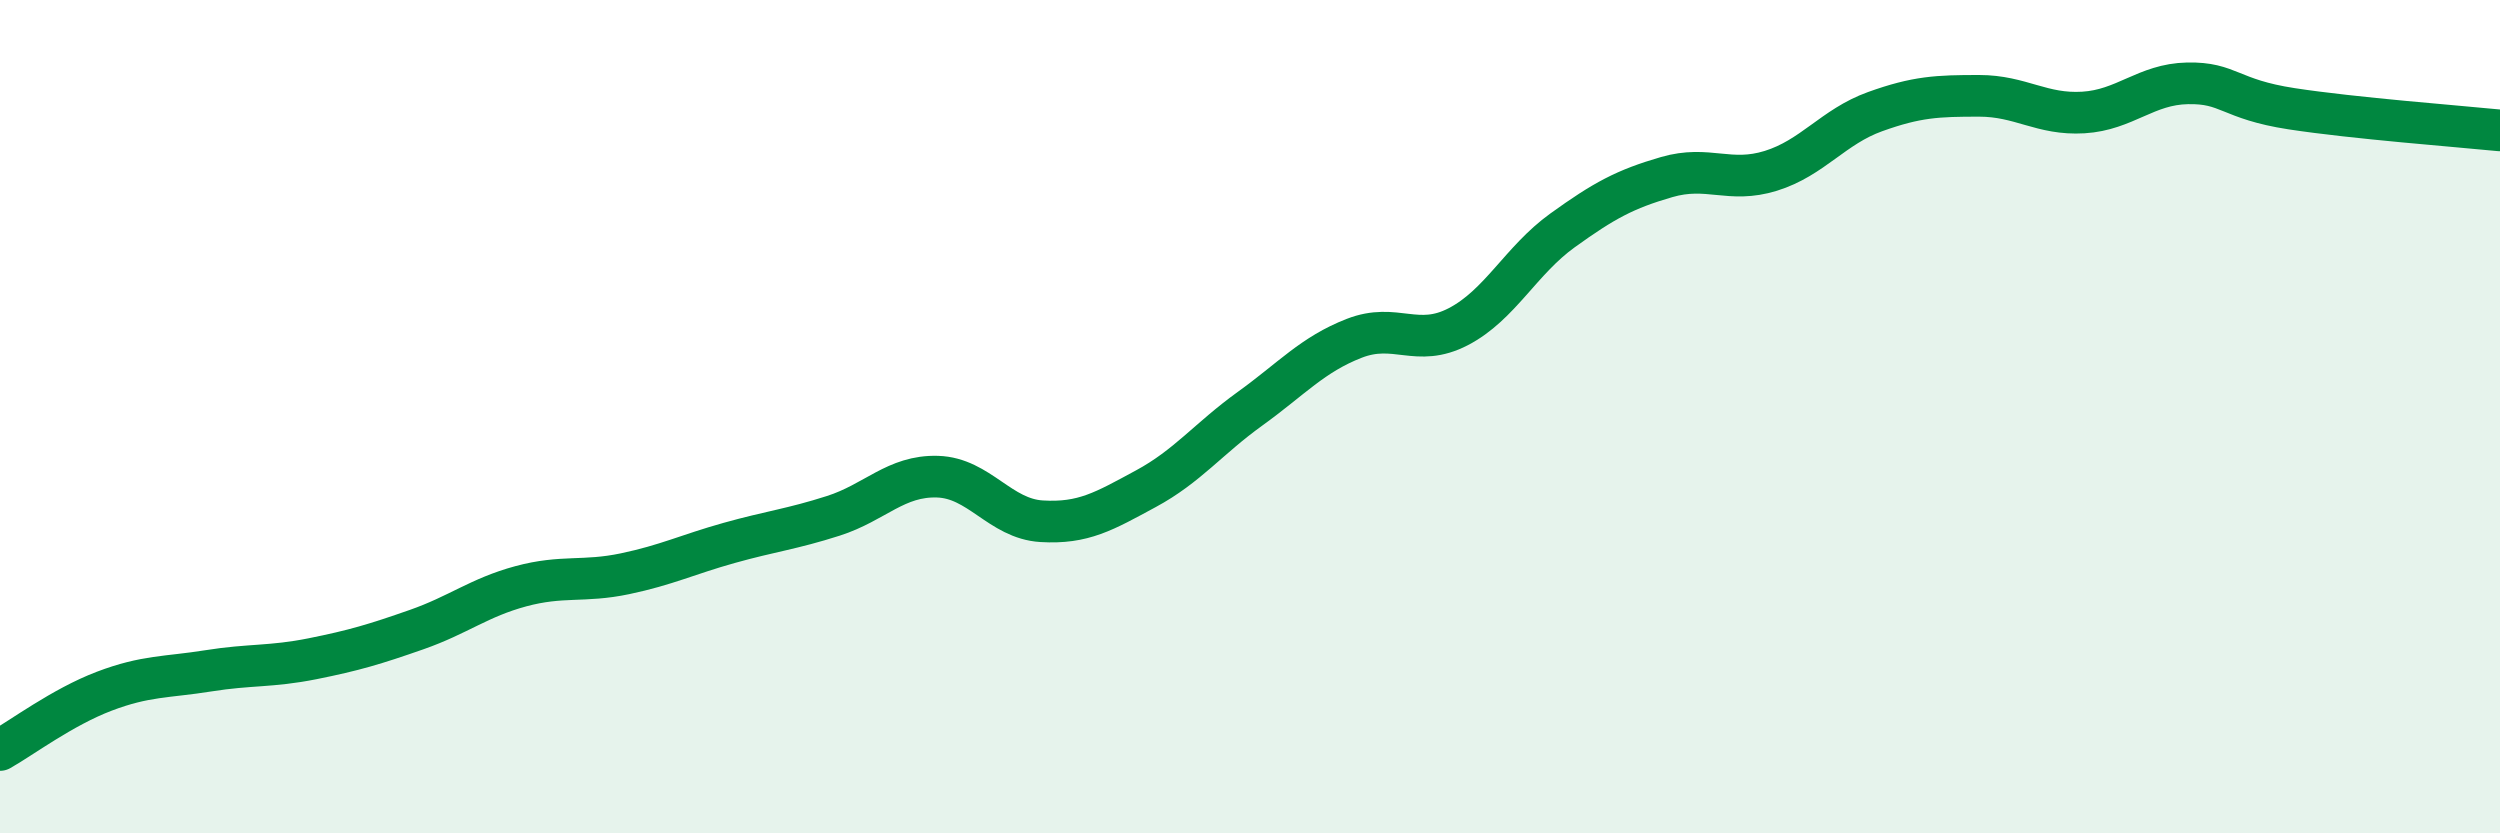
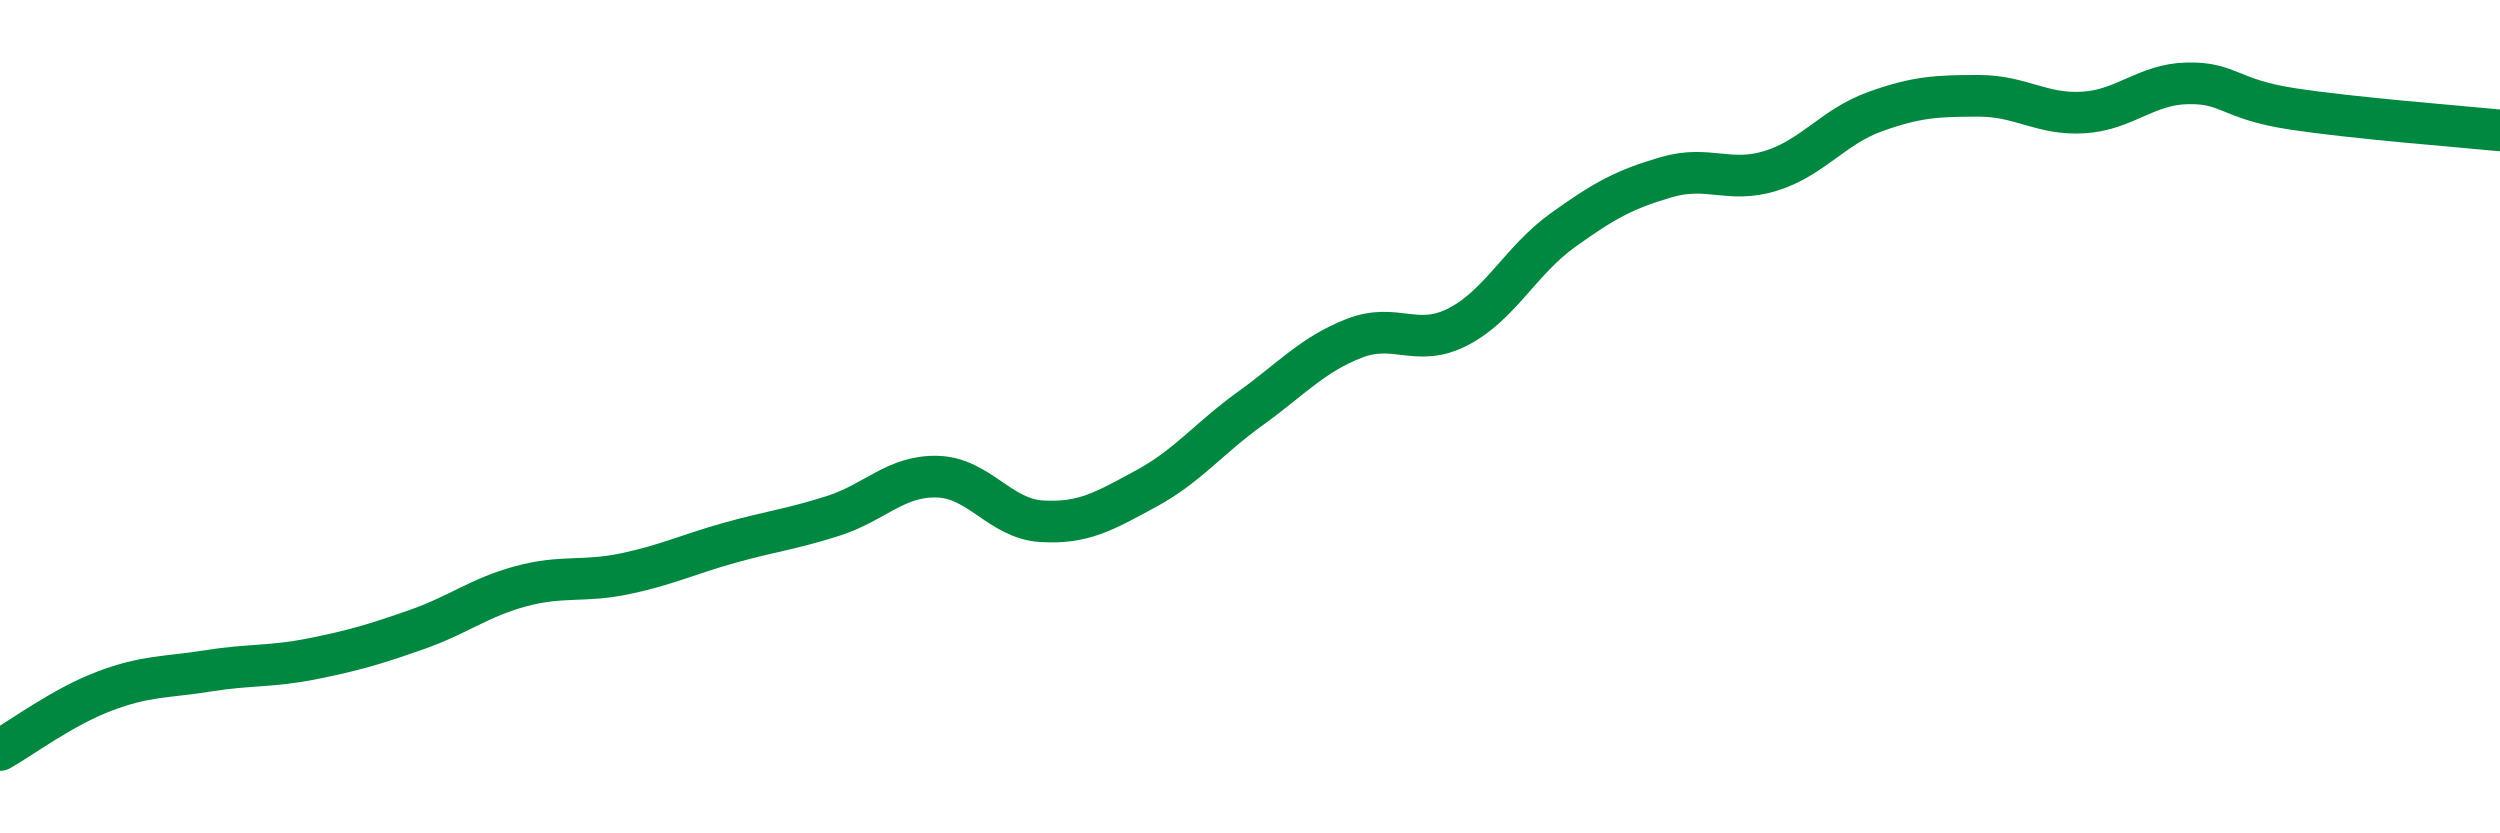
<svg xmlns="http://www.w3.org/2000/svg" width="60" height="20" viewBox="0 0 60 20">
-   <path d="M 0,18 C 0.5,17.72 1.5,16.97 2.5,16.59 C 3.5,16.21 4,16.26 5,16.1 C 6,15.94 6.5,16.01 7.5,15.81 C 8.5,15.61 9,15.46 10,15.11 C 11,14.76 11.5,14.34 12.5,14.07 C 13.5,13.8 14,13.98 15,13.77 C 16,13.56 16.5,13.31 17.5,13.03 C 18.5,12.75 19,12.7 20,12.38 C 21,12.06 21.5,11.41 22.5,11.44 C 23.5,11.47 24,12.45 25,12.51 C 26,12.57 26.5,12.27 27.5,11.73 C 28.5,11.19 29,10.53 30,9.81 C 31,9.09 31.5,8.51 32.5,8.12 C 33.5,7.73 34,8.36 35,7.84 C 36,7.32 36.5,6.25 37.5,5.53 C 38.5,4.81 39,4.54 40,4.25 C 41,3.96 41.5,4.41 42.5,4.1 C 43.5,3.79 44,3.04 45,2.68 C 46,2.32 46.5,2.3 47.5,2.3 C 48.5,2.3 49,2.76 50,2.7 C 51,2.64 51.5,2.02 52.5,2 C 53.5,1.98 53.5,2.38 55,2.61 C 56.5,2.84 59,3.03 60,3.13L60 20L0 20Z" fill="#008740" opacity="0.1" stroke-linecap="round" stroke-linejoin="round" />
  <path d="M 0,18 C 0.5,17.72 1.5,16.97 2.5,16.59 C 3.5,16.21 4,16.26 5,16.1 C 6,15.94 6.5,16.01 7.5,15.81 C 8.5,15.61 9,15.46 10,15.11 C 11,14.76 11.5,14.34 12.5,14.07 C 13.5,13.8 14,13.98 15,13.77 C 16,13.56 16.5,13.31 17.5,13.03 C 18.5,12.75 19,12.7 20,12.38 C 21,12.06 21.5,11.41 22.5,11.44 C 23.5,11.47 24,12.45 25,12.51 C 26,12.57 26.5,12.27 27.5,11.73 C 28.5,11.19 29,10.53 30,9.81 C 31,9.09 31.5,8.51 32.5,8.12 C 33.5,7.73 34,8.36 35,7.84 C 36,7.32 36.5,6.25 37.5,5.53 C 38.5,4.81 39,4.54 40,4.25 C 41,3.96 41.5,4.41 42.5,4.1 C 43.5,3.79 44,3.04 45,2.68 C 46,2.32 46.5,2.3 47.5,2.3 C 48.5,2.3 49,2.76 50,2.7 C 51,2.64 51.5,2.02 52.5,2 C 53.5,1.98 53.5,2.38 55,2.61 C 56.5,2.84 59,3.03 60,3.13" stroke="#008740" stroke-width="1" fill="none" stroke-linecap="round" stroke-linejoin="round" />
</svg>